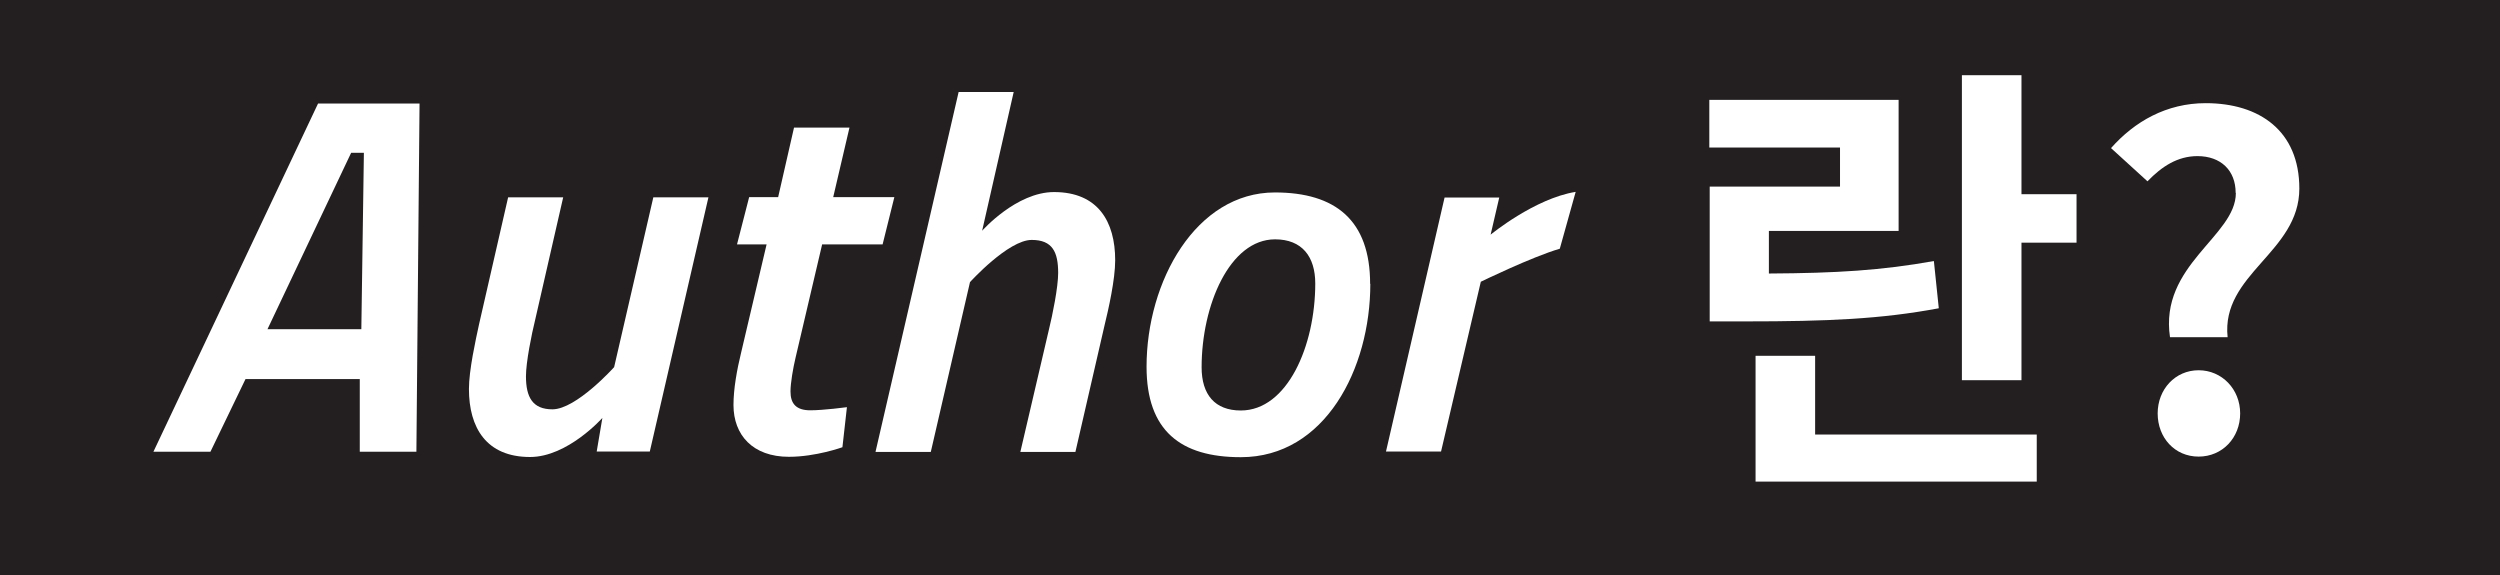
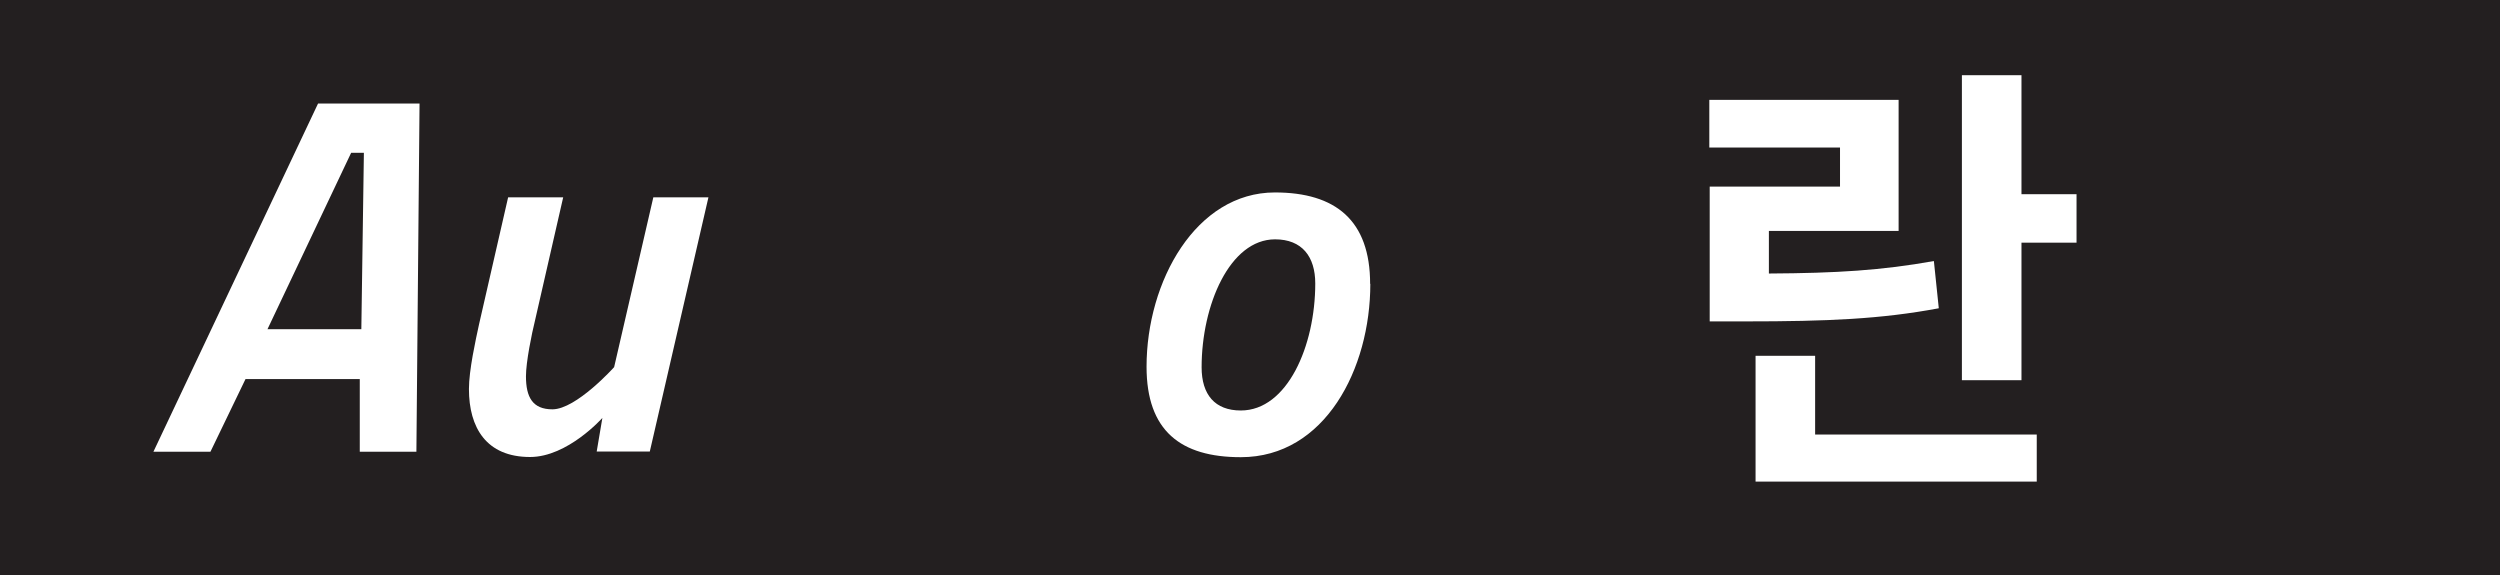
<svg xmlns="http://www.w3.org/2000/svg" width="200" height="46" viewBox="0 0 200 46" fill="none">
  <g id="Group 347">
    <path id="Vector" d="M200 0H0V46H200V0Z" fill="#231F20" />
    <path id="Vector_2" d="M155.087 24.665C150.478 25.524 146.261 25.712 139.63 25.712H136.776V14.927H147.201V11.801H136.745V7.987H151.889V18.475H141.511V21.882C146.919 21.851 150.556 21.632 154.71 20.882L155.102 24.649L155.087 24.665ZM145.21 34.762H162.94V38.529H140.445V28.463H145.21V34.746V34.762ZM166.123 15.536V19.413H161.718V30.416H156.952V6.018H161.718V15.536H166.123Z" fill="white" />
-     <path id="Vector_3" d="M178.852 15.427C178.852 13.63 177.661 12.489 175.795 12.489C174.212 12.489 172.942 13.317 171.798 14.505L168.882 11.848C170.763 9.722 173.318 8.253 176.454 8.253C180.78 8.253 183.947 10.488 183.947 15.083C183.947 20.195 177.676 21.914 178.209 26.978H173.6C172.738 21.195 178.868 18.897 178.868 15.443L178.852 15.427ZM172.613 33.074C172.613 31.136 174.024 29.62 175.889 29.62C177.755 29.62 179.213 31.136 179.213 33.074C179.213 35.012 177.802 36.528 175.889 36.528C173.977 36.528 172.613 35.012 172.613 33.074Z" fill="white" />
    <path id="Vector_4" d="M25.443 8.284H33.563L33.312 36.137H28.782V30.323H19.642L16.836 36.137H12.274L25.443 8.284ZM21.398 26.337H28.907L29.111 12.223H28.092L21.398 26.337Z" fill="white" />
    <path id="Vector_5" d="M56.671 15.803L51.984 36.122H47.736L48.19 33.434C48.19 33.434 45.416 36.56 42.406 36.56C38.894 36.56 37.515 34.2 37.515 31.12C37.515 29.62 38.048 27.213 38.33 25.916L40.65 15.787H45.055L42.813 25.587C42.531 26.728 42.077 28.963 42.077 30.105C42.077 31.777 42.609 32.746 44.193 32.746C46.105 32.746 49.131 29.37 49.131 29.37L52.266 15.787H56.671V15.803Z" fill="white" />
-     <path id="Vector_6" d="M65.763 19.585L63.647 28.604C63.443 29.464 63.24 30.636 63.24 31.324C63.24 32.293 63.694 32.824 64.823 32.824C65.889 32.824 67.754 32.574 67.754 32.574L67.394 35.778C67.394 35.778 65.278 36.544 63.114 36.544C60.214 36.544 58.678 34.794 58.678 32.402C58.678 31.105 58.96 29.557 59.289 28.213L61.327 19.554H58.96L59.932 15.771H62.252L63.522 10.207H67.958L66.657 15.771H71.548L70.608 19.554H65.763V19.585Z" fill="white" />
-     <path id="Vector_7" d="M70.043 36.138L76.69 7.362H81.095L78.571 18.46C78.571 18.46 81.299 15.365 84.324 15.365C87.836 15.365 89.215 17.725 89.215 20.82C89.215 22.367 88.682 24.728 88.353 26.072L86.033 36.153H81.628L83.917 26.353C84.199 25.212 84.653 22.977 84.653 21.836C84.653 20.163 84.199 19.194 82.537 19.194C80.656 19.194 77.599 22.571 77.599 22.571L74.464 36.153H70.059L70.043 36.138Z" fill="white" />
    <path id="Vector_8" d="M109.626 22.71C109.626 29.494 106.005 36.575 99.264 36.575C94.451 36.575 91.724 34.465 91.724 29.338C91.724 22.507 95.674 15.396 101.992 15.396C106.851 15.396 109.61 17.631 109.61 22.71H109.626ZM105.221 22.679C105.221 20.522 104.155 19.147 102.007 19.147C98.386 19.147 96.129 24.399 96.129 29.385C96.129 31.573 97.195 32.839 99.264 32.839C102.979 32.839 105.221 27.681 105.221 22.679Z" fill="white" />
-     <path id="Vector_9" d="M115.582 15.802H119.94L119.25 18.772C119.25 18.772 122.762 15.88 126.054 15.349L124.784 19.897C122.542 20.553 118.466 22.539 118.466 22.539L115.284 36.121H110.879L115.566 15.802H115.582Z" fill="white" />
  </g>
</svg>